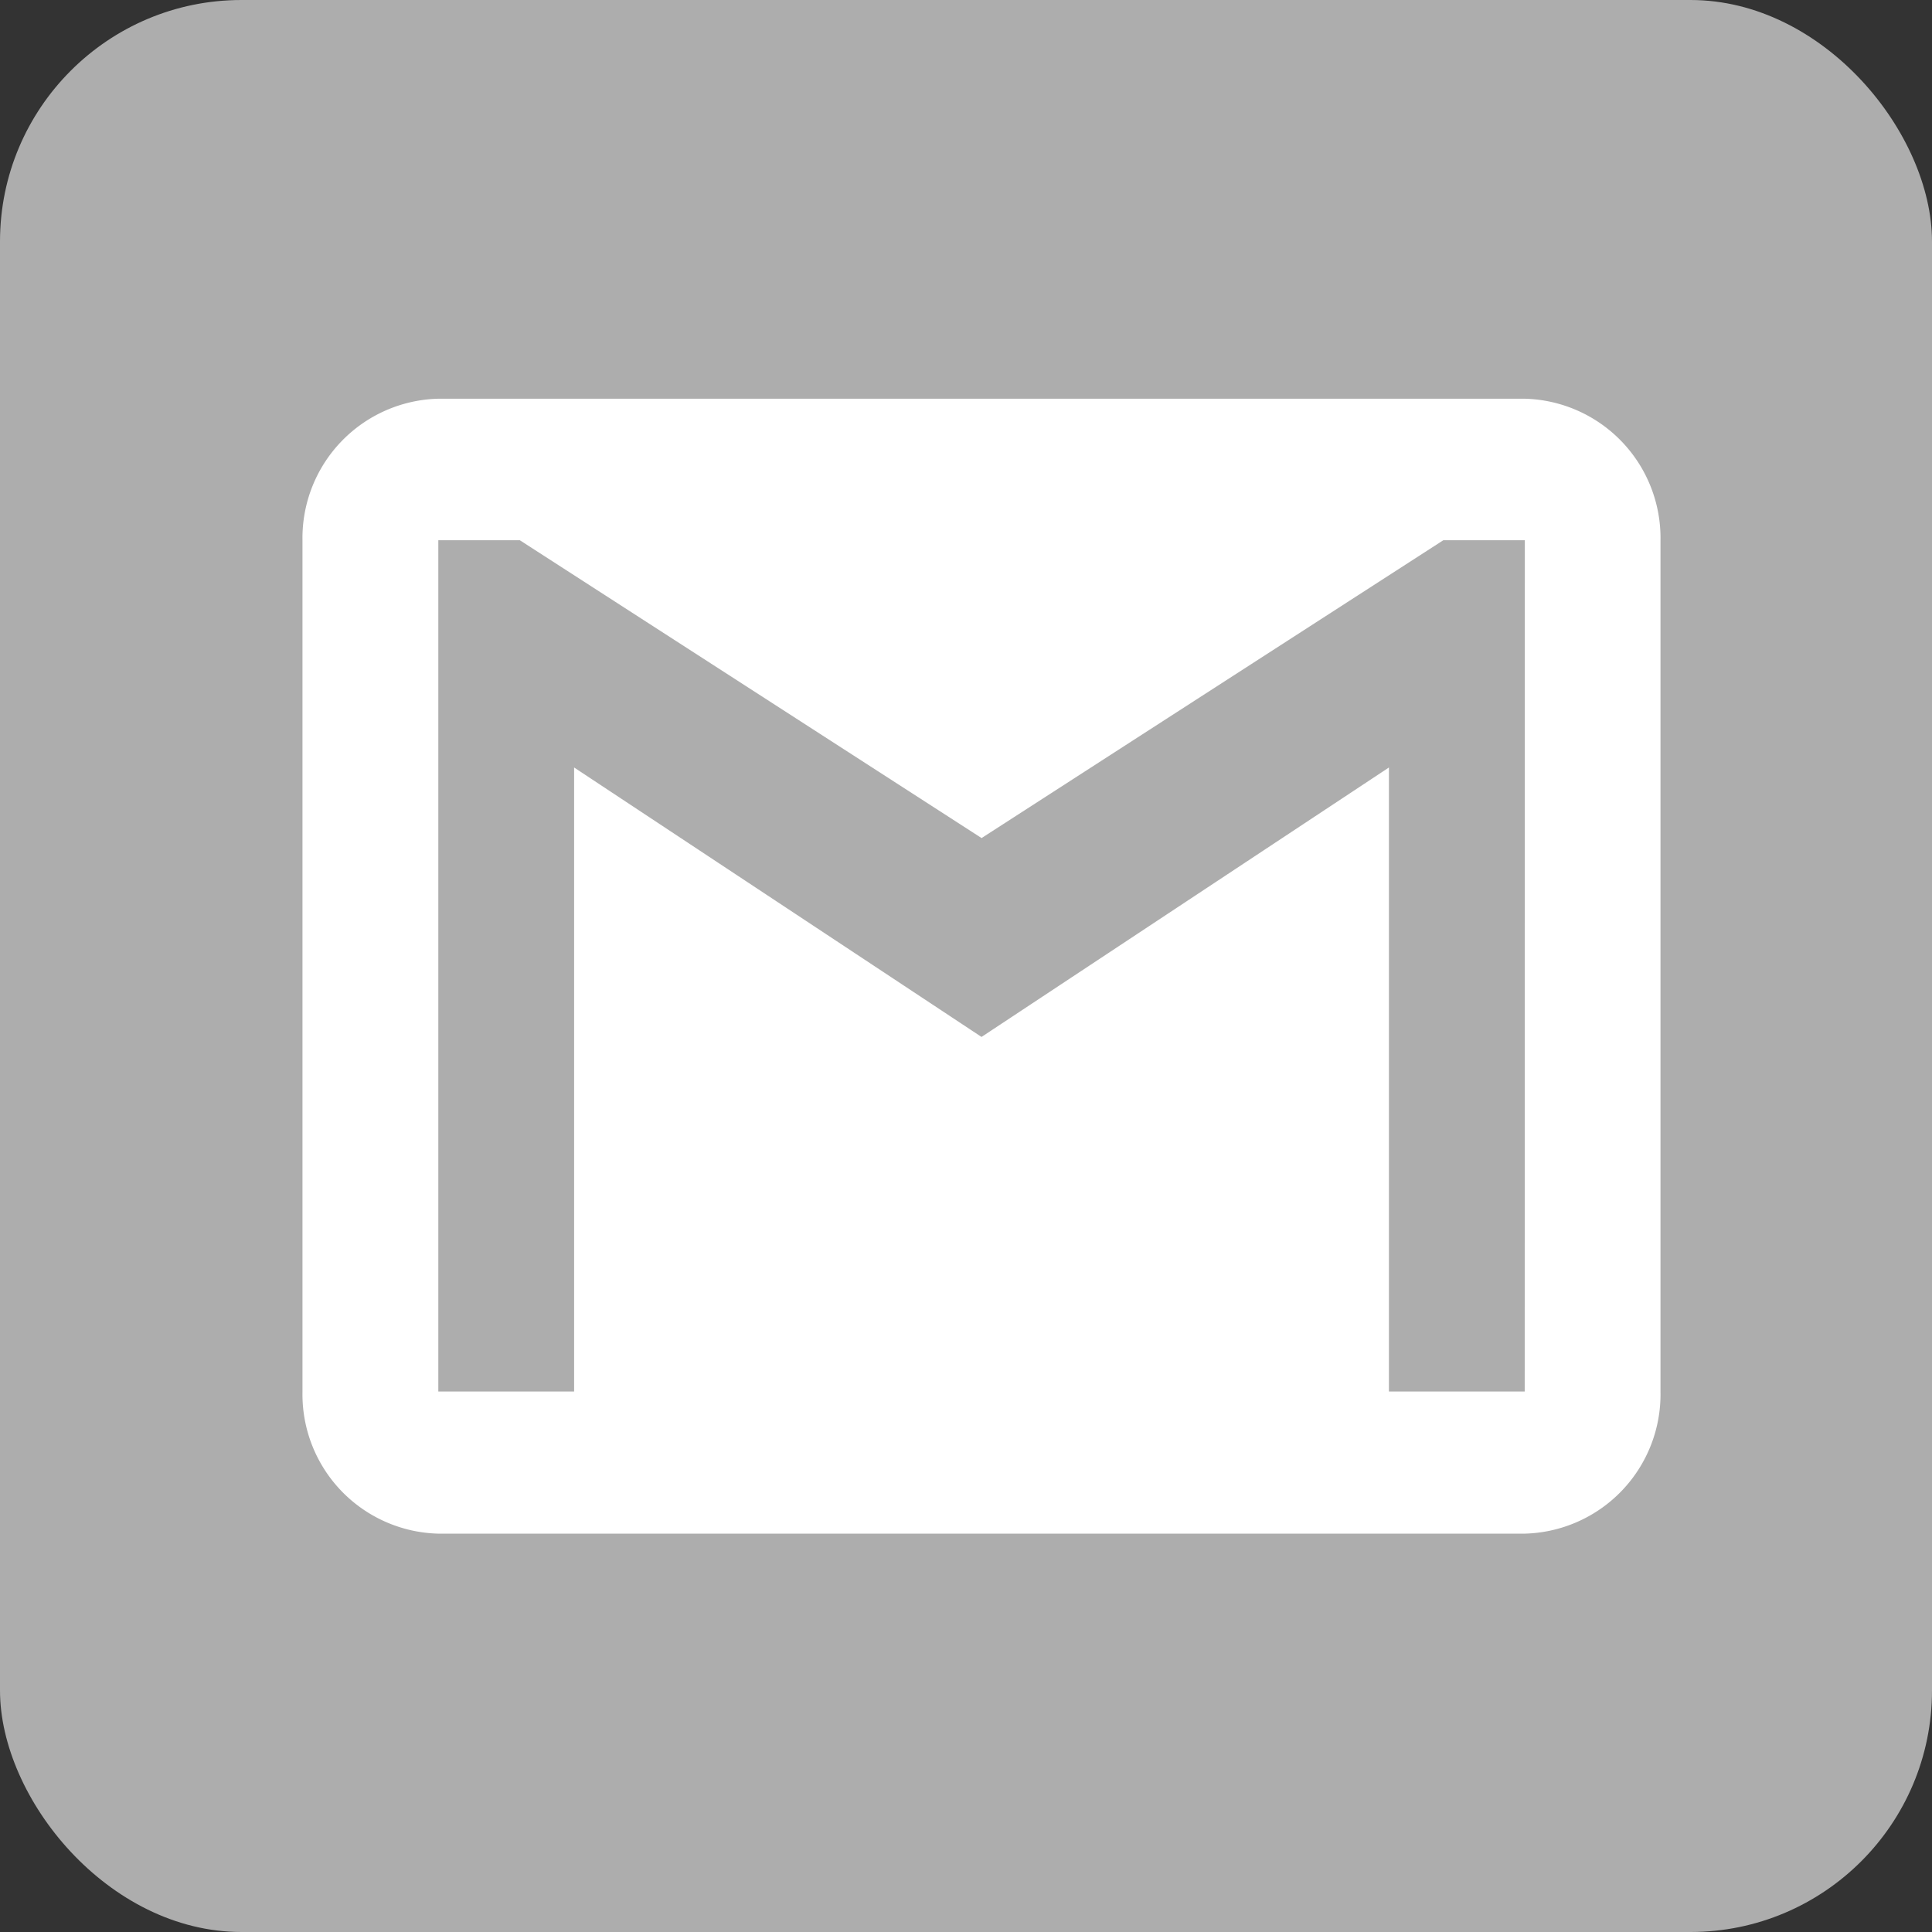
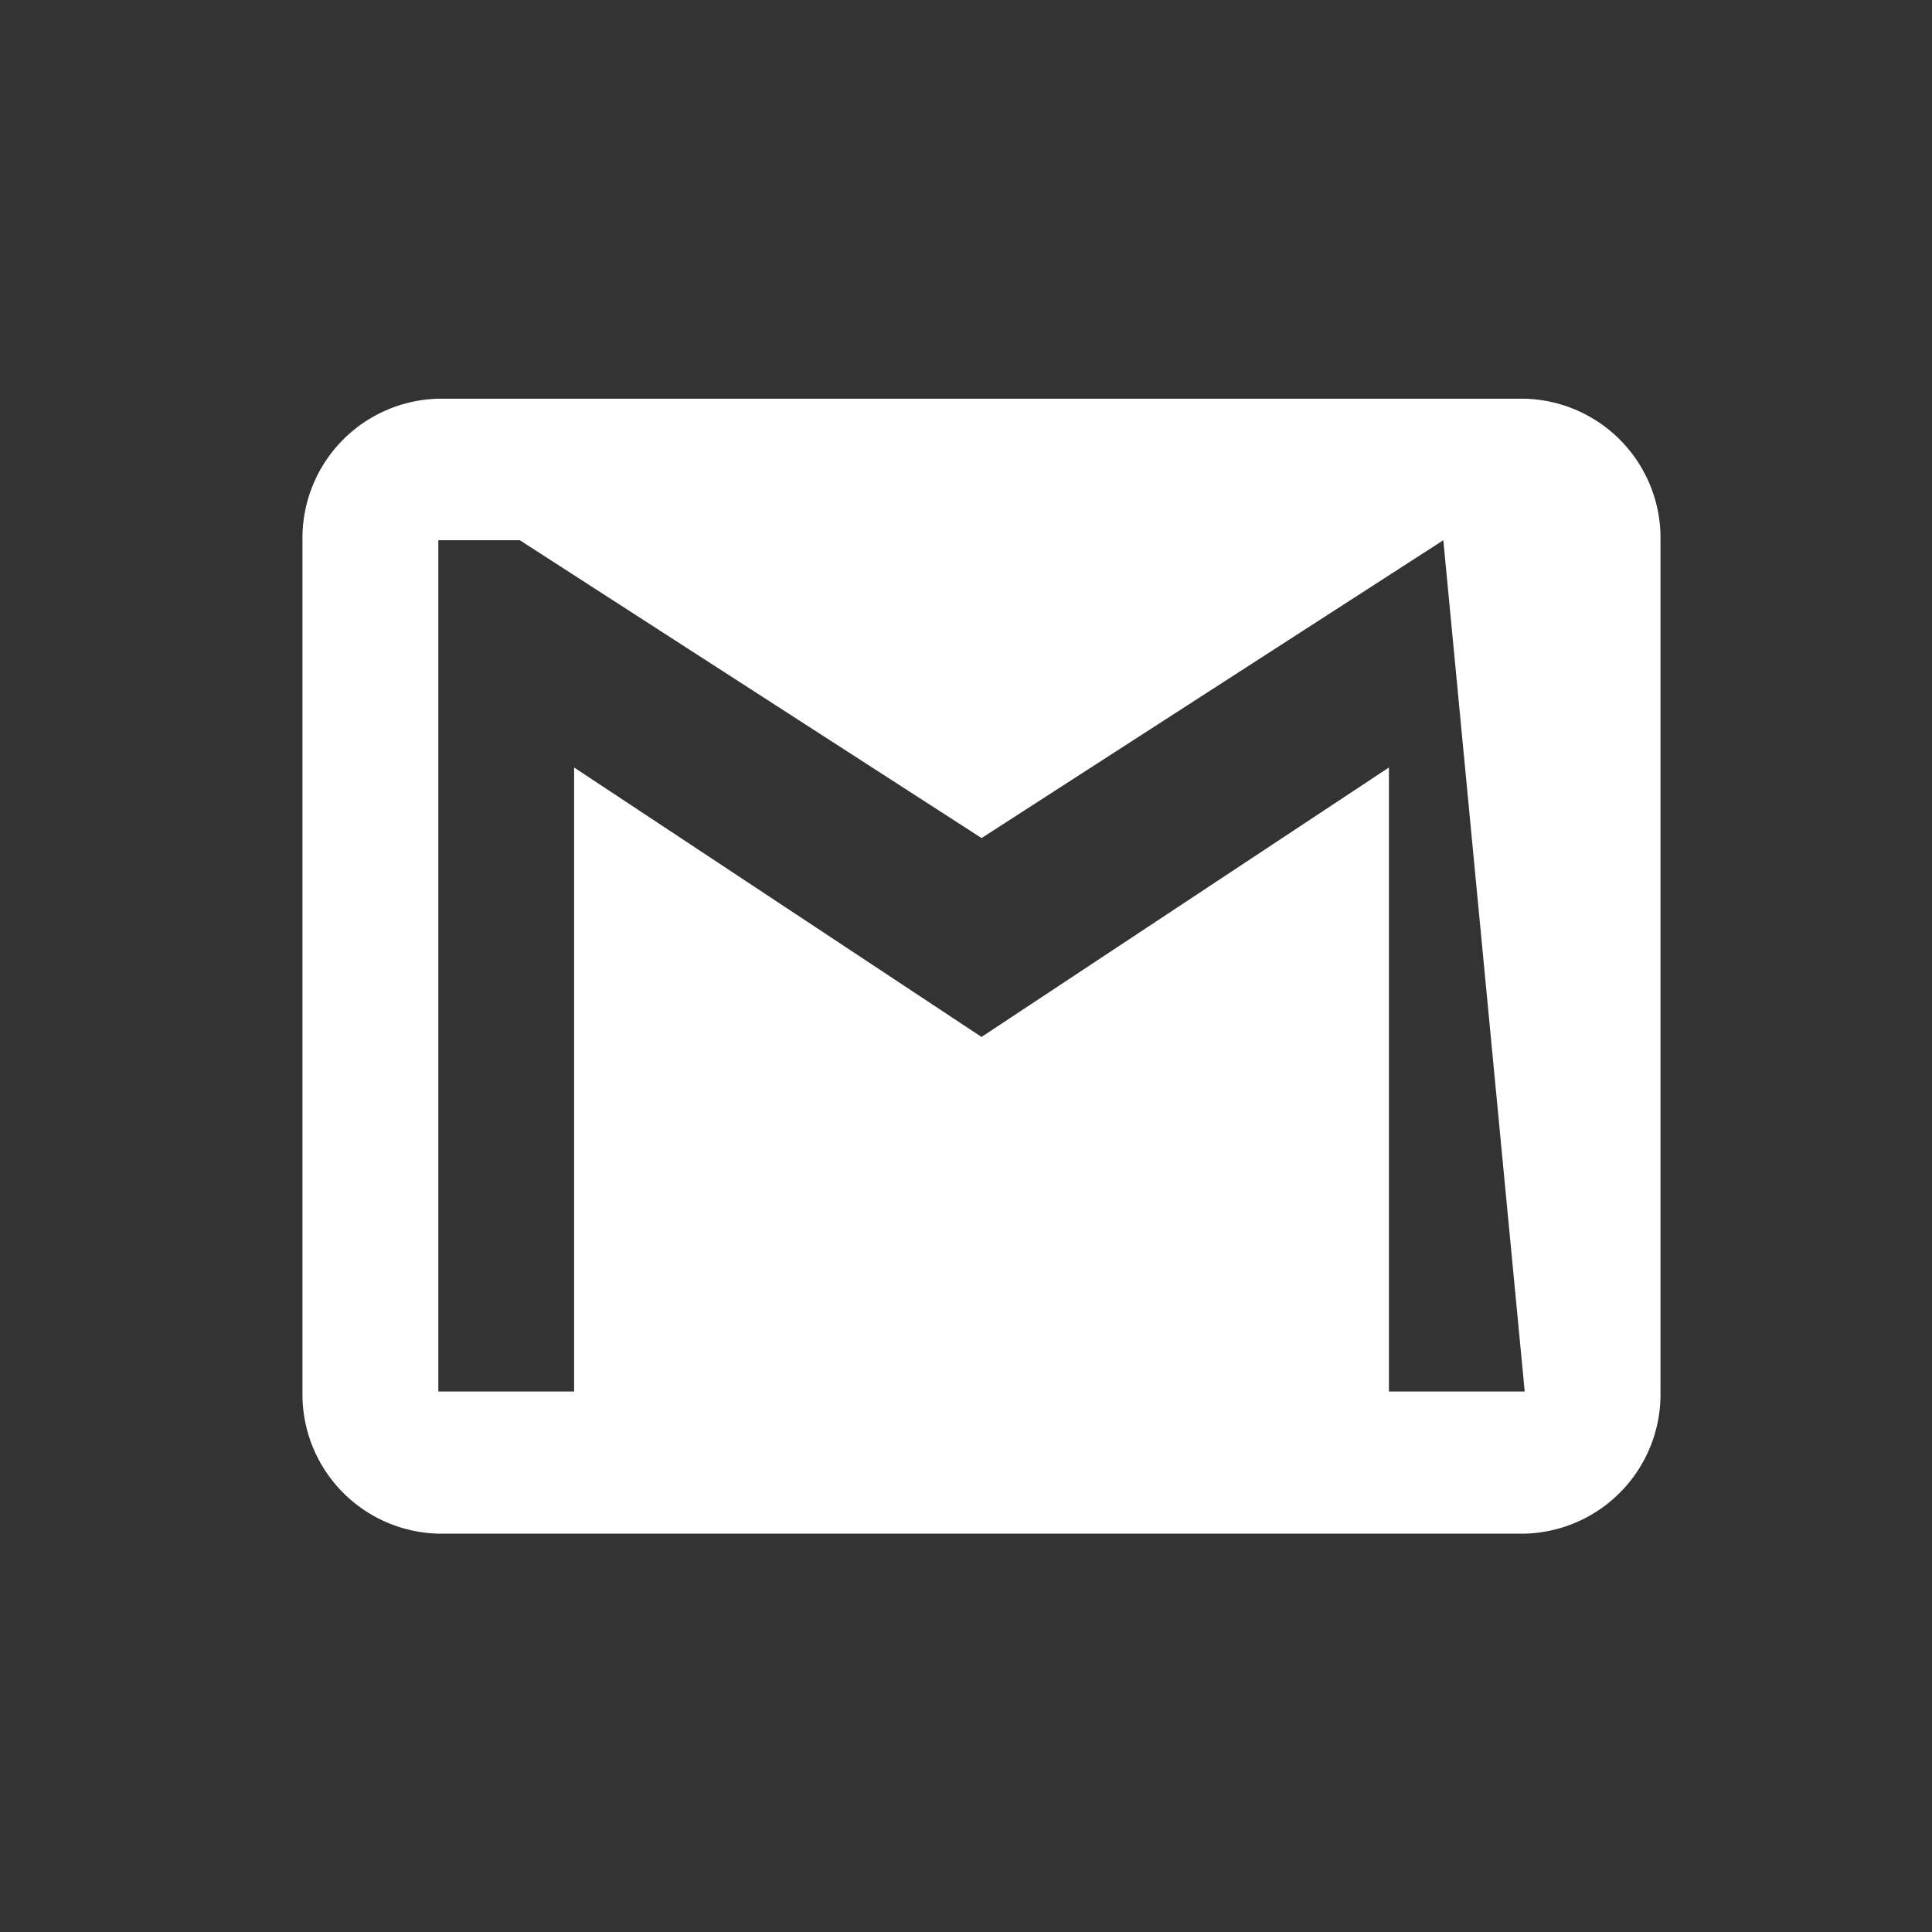
<svg xmlns="http://www.w3.org/2000/svg" width="32" height="32" viewBox="0 0 32 32">
  <rect x="0" y="0" width="32" height="32" fill="#333333" stroke="none" />
  <g id="Group_800" data-name="Group 800" transform="translate(-1575.02 -541.105)">
-     <rect id="Rectangle_777" data-name="Rectangle 777" width="32" height="32" rx="4" transform="translate(1575.02 541.105)" fill="#adadad" />
-     <path id="Path_1286" data-name="Path 1286" d="M712.077,95.565H694.082a2.308,2.308,0,0,0-2.249,2.349v14.1a2.308,2.308,0,0,0,2.249,2.349h17.995a2.308,2.308,0,0,0,2.249-2.349v-14.1A2.308,2.308,0,0,0,712.077,95.565Zm0,16.444h-2.249V101.673l-6.748,4.463-6.748-4.463v10.336h-2.249v-14.1h1.35l7.648,4.933,7.648-4.933h1.35Z" transform="translate(888.197 452.144)" fill="#fff" fill-rule="evenodd" />
+     <path id="Path_1286" data-name="Path 1286" d="M712.077,95.565H694.082a2.308,2.308,0,0,0-2.249,2.349v14.1a2.308,2.308,0,0,0,2.249,2.349h17.995a2.308,2.308,0,0,0,2.249-2.349v-14.1A2.308,2.308,0,0,0,712.077,95.565Zm0,16.444h-2.249V101.673l-6.748,4.463-6.748-4.463v10.336h-2.249v-14.1h1.35l7.648,4.933,7.648-4.933Z" transform="translate(888.197 452.144)" fill="#fff" fill-rule="evenodd" />
  </g>
</svg>